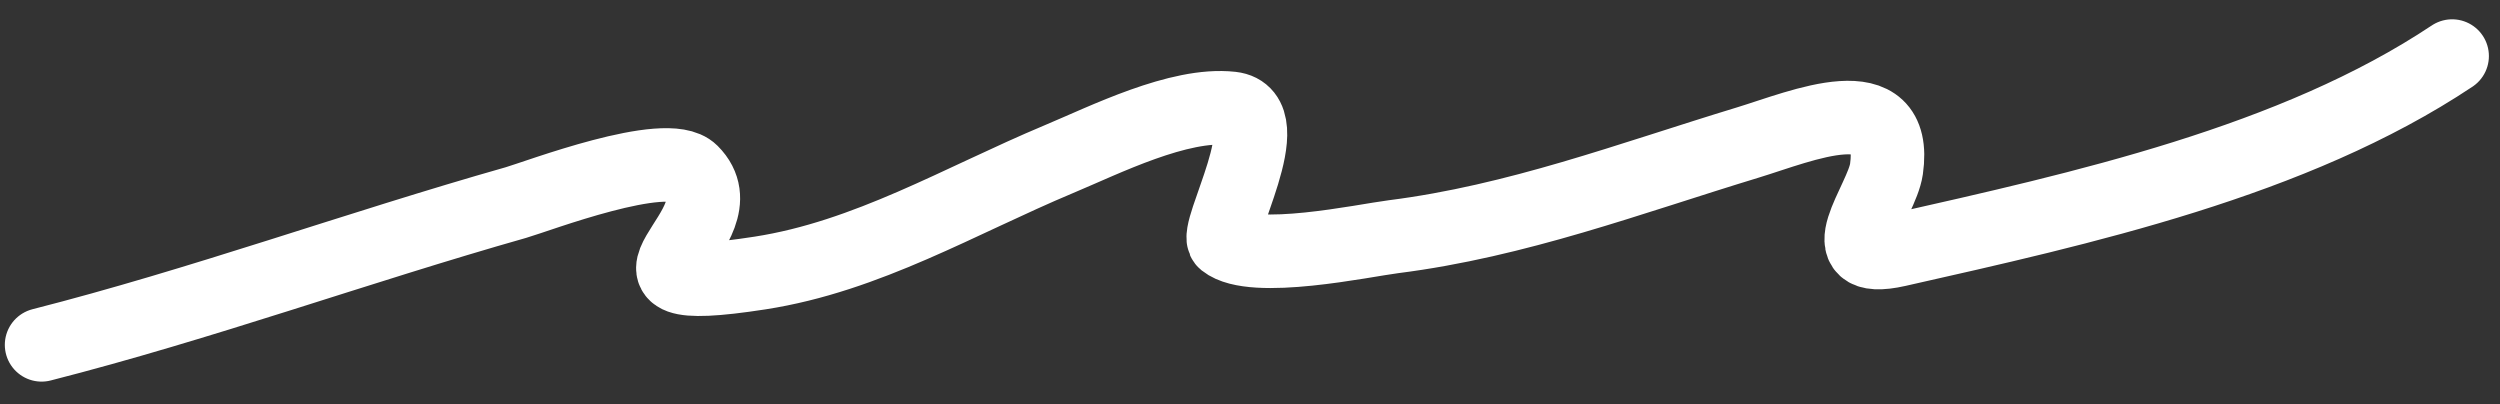
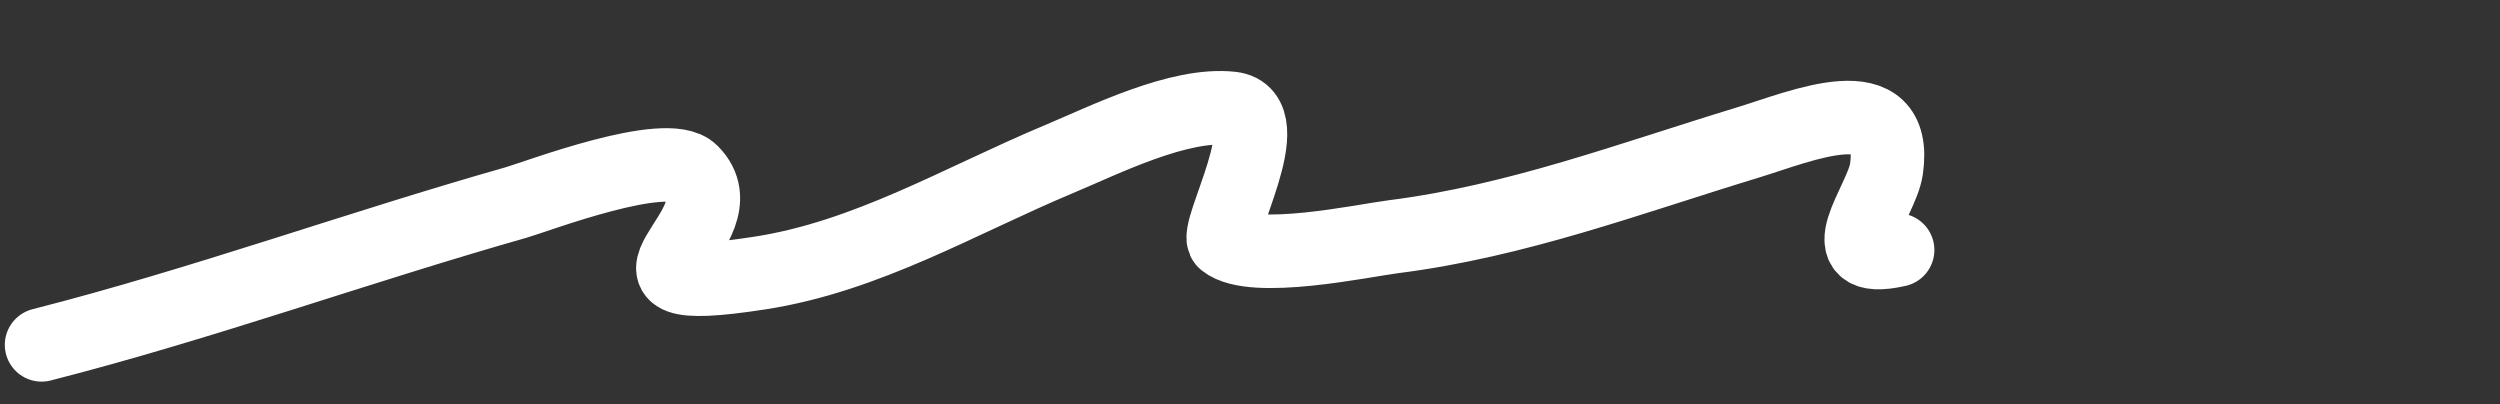
<svg xmlns="http://www.w3.org/2000/svg" width="68" height="11" viewBox="0 0 68 11" fill="none">
  <rect x="0" y="0" width="68" height="11" fill="#333333" stroke="none" />
-   <path d="M1.131 9.38C5.496 8.267 9.707 6.738 14.032 5.51C14.592 5.35 18.135 3.997 18.813 4.675C20.32 6.181 15.713 8.195 20.672 7.426C23.592 6.973 26.112 5.456 28.792 4.333C30.051 3.806 32.069 2.79 33.497 2.948C34.886 3.103 32.995 6.322 33.307 6.572C34.078 7.189 37.099 6.54 37.899 6.439C41.267 6.012 44.316 4.858 47.536 3.878C49.01 3.429 51.642 2.288 51.312 4.599C51.185 5.484 49.657 7.242 51.615 6.8C56.622 5.669 62.383 4.402 66.698 1.525" stroke="white" stroke-width="2" stroke-linecap="round" />
+   <path d="M1.131 9.38C5.496 8.267 9.707 6.738 14.032 5.51C14.592 5.35 18.135 3.997 18.813 4.675C20.32 6.181 15.713 8.195 20.672 7.426C23.592 6.973 26.112 5.456 28.792 4.333C30.051 3.806 32.069 2.79 33.497 2.948C34.886 3.103 32.995 6.322 33.307 6.572C34.078 7.189 37.099 6.54 37.899 6.439C41.267 6.012 44.316 4.858 47.536 3.878C49.01 3.429 51.642 2.288 51.312 4.599C51.185 5.484 49.657 7.242 51.615 6.8" stroke="white" stroke-width="2" stroke-linecap="round" />
</svg>